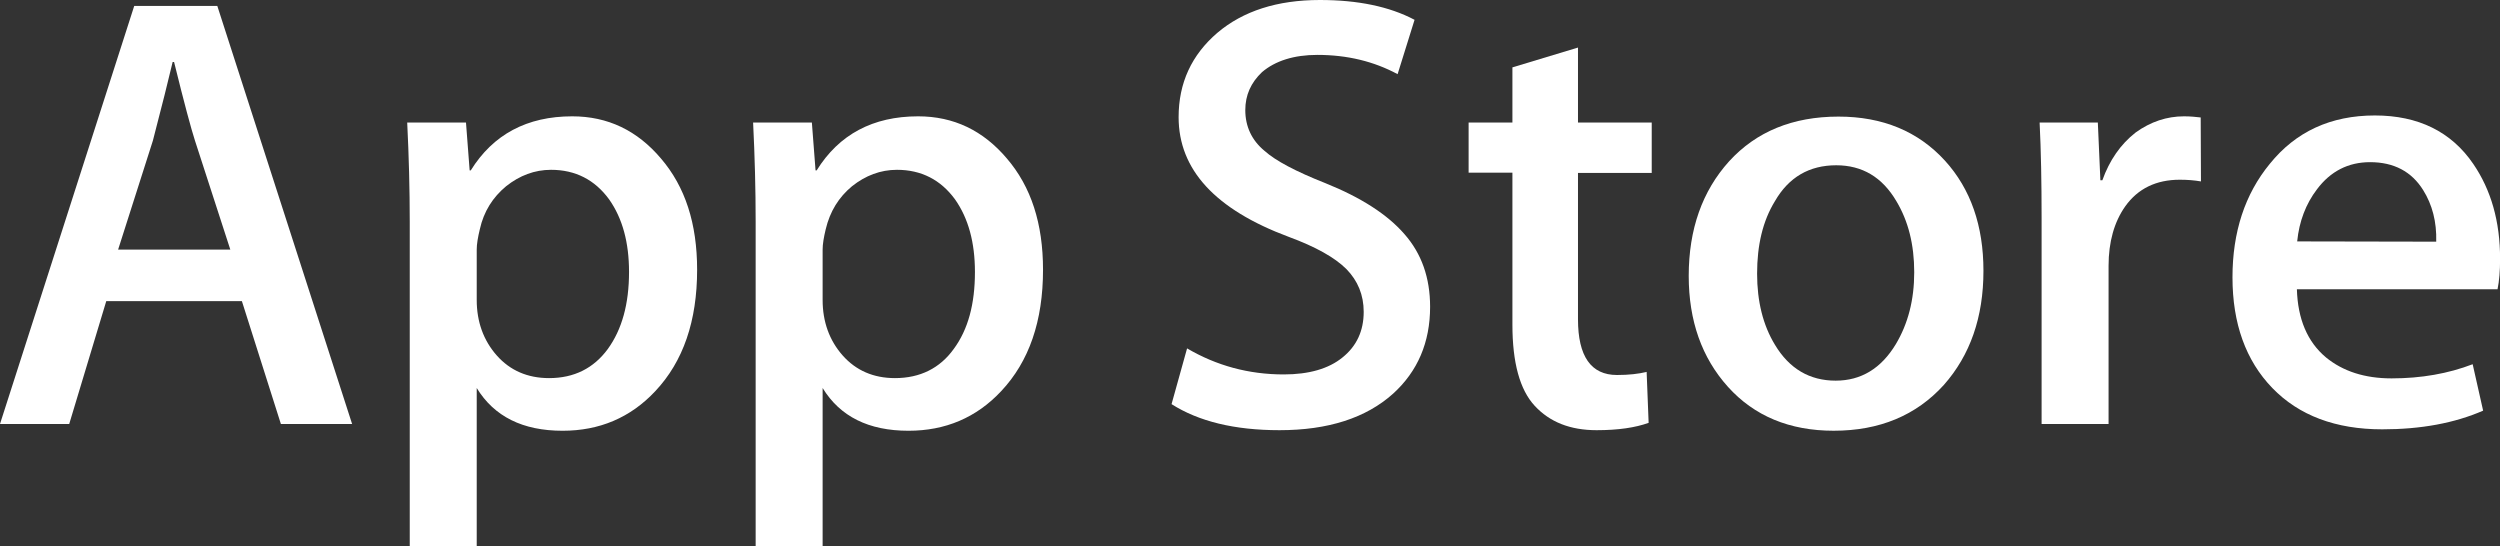
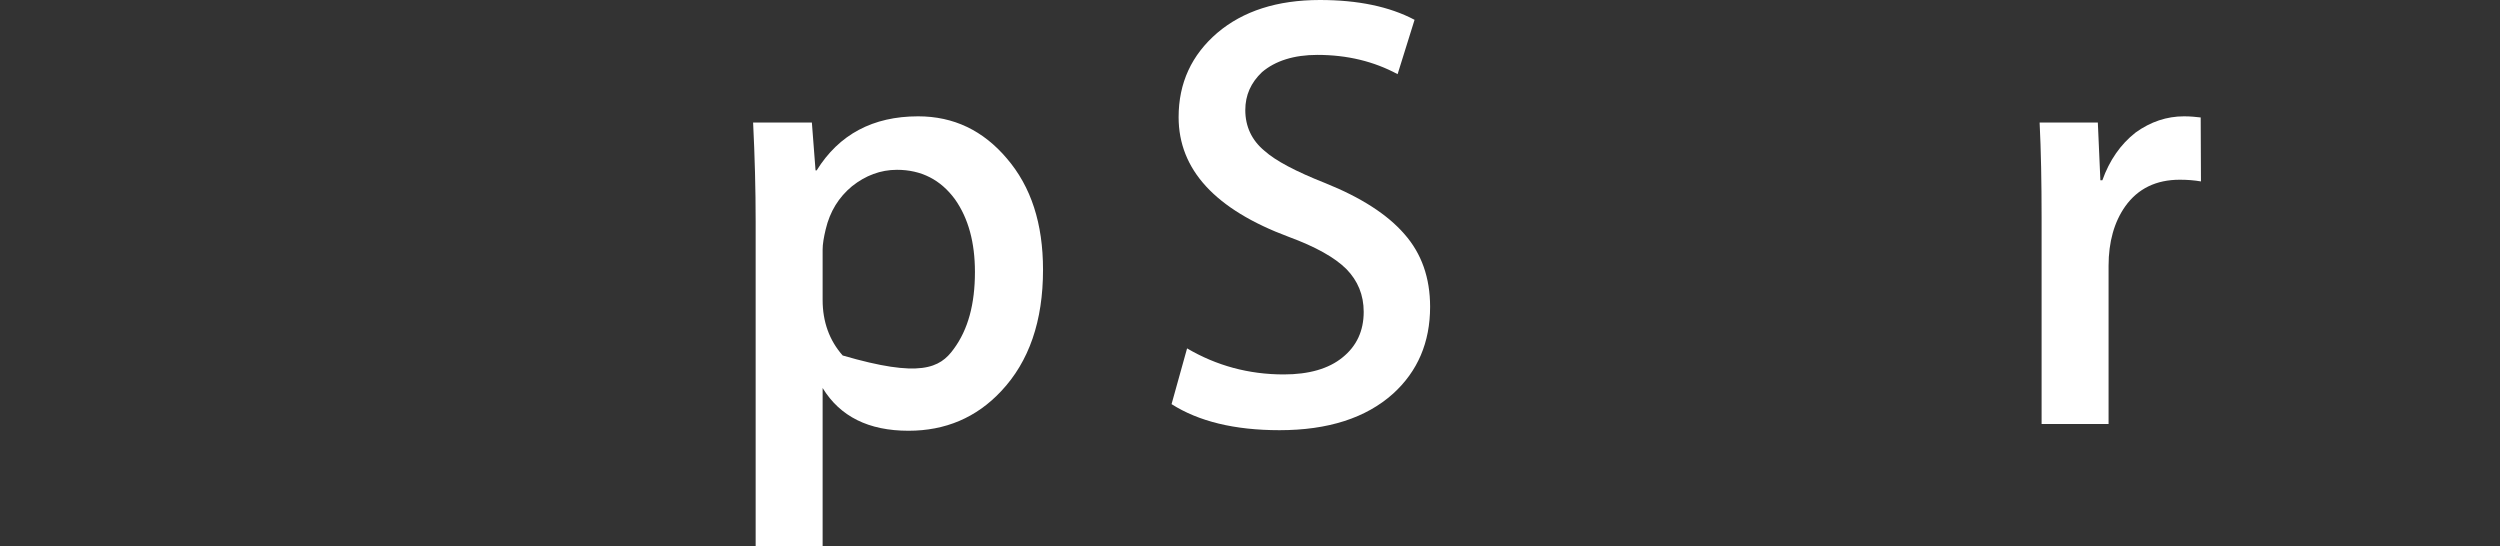
<svg xmlns="http://www.w3.org/2000/svg" width="119" height="26" viewBox="0 0 119 26" fill="none">
  <rect x="0" y="0" width="119" height="26" fill="#333333" stroke="none" />
-   <path d="M16.76 20.181H13.37L11.514 14.334H5.058L3.295 20.181H0L6.389 0.283H10.344L16.76 20.181ZM10.963 11.882L9.281 6.696C9.106 6.157 8.77 4.917 8.286 2.951H8.218C8.017 3.799 7.707 5.052 7.277 6.696L5.622 11.882H10.963Z" fill="white" />
-   <path d="M33.183 12.839C33.183 15.277 32.524 17.203 31.193 18.618C30.009 19.884 28.529 20.504 26.781 20.504C24.884 20.504 23.526 19.83 22.692 18.47V26H19.504V10.549C19.504 9.013 19.463 7.45 19.383 5.833H22.181L22.355 8.11H22.409C23.472 6.399 25.086 5.537 27.238 5.537C28.933 5.537 30.332 6.211 31.462 7.544C32.618 8.892 33.183 10.643 33.183 12.839ZM29.942 12.946C29.942 11.545 29.632 10.4 29 9.498C28.314 8.555 27.386 8.083 26.229 8.083C25.449 8.083 24.736 8.353 24.091 8.865C23.458 9.39 23.028 10.063 22.84 10.912C22.745 11.303 22.692 11.626 22.692 11.882V14.28C22.692 15.317 23.015 16.206 23.647 16.921C24.279 17.634 25.113 17.998 26.135 17.998C27.332 17.998 28.26 17.527 28.933 16.611C29.605 15.681 29.942 14.469 29.942 12.946Z" fill="white" />
-   <path d="M49.648 12.839C49.648 15.277 48.989 17.203 47.657 18.618C46.474 19.884 44.994 20.504 43.246 20.504C41.349 20.504 39.99 19.83 39.157 18.47V26H35.969V10.549C35.969 9.013 35.928 7.45 35.848 5.833H38.645L38.82 8.11H38.874C39.937 6.399 41.551 5.537 43.703 5.537C45.398 5.537 46.797 6.211 47.927 7.544C49.083 8.892 49.648 10.643 49.648 12.839ZM46.407 12.946C46.407 11.545 46.097 10.4 45.465 9.498C44.779 8.555 43.851 8.083 42.694 8.083C41.914 8.083 41.201 8.353 40.556 8.865C39.923 9.39 39.506 10.063 39.304 10.912C39.21 11.303 39.157 11.626 39.157 11.882V14.28C39.157 15.317 39.479 16.206 40.112 16.921C40.744 17.634 41.578 17.998 42.6 17.998C43.797 17.998 44.739 17.527 45.398 16.611C46.084 15.681 46.407 14.469 46.407 12.946Z" fill="white" />
+   <path d="M49.648 12.839C49.648 15.277 48.989 17.203 47.657 18.618C46.474 19.884 44.994 20.504 43.246 20.504C41.349 20.504 39.99 19.83 39.157 18.47V26H35.969V10.549C35.969 9.013 35.928 7.45 35.848 5.833H38.645L38.82 8.11H38.874C39.937 6.399 41.551 5.537 43.703 5.537C45.398 5.537 46.797 6.211 47.927 7.544C49.083 8.892 49.648 10.643 49.648 12.839ZM46.407 12.946C46.407 11.545 46.097 10.4 45.465 9.498C44.779 8.555 43.851 8.083 42.694 8.083C41.914 8.083 41.201 8.353 40.556 8.865C39.923 9.39 39.506 10.063 39.304 10.912C39.21 11.303 39.157 11.626 39.157 11.882V14.28C39.157 15.317 39.479 16.206 40.112 16.921C43.797 17.998 44.739 17.527 45.398 16.611C46.084 15.681 46.407 14.469 46.407 12.946Z" fill="white" />
  <path d="M68.073 14.603C68.073 16.3 67.481 17.675 66.311 18.739C65.02 19.897 63.217 20.477 60.904 20.477C58.765 20.477 57.057 20.059 55.766 19.237L56.505 16.583C57.904 17.405 59.438 17.823 61.106 17.823C62.303 17.823 63.244 17.553 63.903 17.015C64.576 16.476 64.912 15.748 64.912 14.846C64.912 14.037 64.63 13.364 64.092 12.811C63.54 12.259 62.626 11.747 61.348 11.276C57.837 9.969 56.102 8.069 56.102 5.577C56.102 3.947 56.721 2.613 57.945 1.563C59.169 0.525 60.796 0 62.827 0C64.63 0 66.136 0.31 67.333 0.943L66.526 3.53C65.397 2.923 64.132 2.613 62.706 2.613C61.59 2.613 60.702 2.896 60.07 3.435C59.545 3.934 59.276 4.526 59.276 5.24C59.276 6.022 59.586 6.682 60.191 7.18C60.716 7.652 61.684 8.164 63.083 8.716C64.791 9.403 66.042 10.211 66.849 11.141C67.67 12.07 68.073 13.229 68.073 14.603Z" fill="white" />
-   <path d="M78.622 8.232H75.112V15.196C75.112 16.961 75.731 17.85 76.968 17.85C77.533 17.85 78.004 17.796 78.38 17.702L78.475 20.127C77.842 20.356 77.022 20.477 75.999 20.477C74.735 20.477 73.767 20.087 73.054 19.319C72.341 18.551 71.991 17.258 71.991 15.452V8.218H69.906V5.834H71.991V3.207L75.112 2.264V5.834H78.622V8.232Z" fill="white" />
-   <path d="M94.412 12.892C94.412 15.101 93.78 16.906 92.529 18.321C91.211 19.776 89.462 20.503 87.283 20.503C85.185 20.503 83.503 19.803 82.252 18.415C81.002 17.027 80.383 15.263 80.383 13.134C80.383 10.912 81.028 9.093 82.306 7.678C83.598 6.264 85.333 5.55 87.512 5.55C89.61 5.55 91.305 6.25 92.583 7.651C93.807 8.999 94.412 10.75 94.412 12.892ZM91.117 12.959C91.117 11.639 90.834 10.521 90.269 9.578C89.597 8.433 88.642 7.867 87.404 7.867C86.126 7.867 85.144 8.433 84.485 9.578C83.907 10.521 83.638 11.666 83.638 13.027C83.638 14.347 83.92 15.478 84.485 16.408C85.171 17.553 86.14 18.119 87.377 18.119C88.588 18.119 89.543 17.539 90.242 16.381C90.821 15.411 91.117 14.279 91.117 12.959Z" fill="white" />
  <path d="M104.766 8.636C104.457 8.582 104.121 8.555 103.758 8.555C102.641 8.555 101.767 8.972 101.162 9.821C100.637 10.562 100.368 11.518 100.368 12.65V20.181H97.18V10.346C97.18 8.689 97.153 7.181 97.086 5.833H99.857L99.978 8.582H100.072C100.408 7.639 100.933 6.871 101.659 6.305C102.372 5.793 103.139 5.537 103.959 5.537C104.255 5.537 104.524 5.564 104.753 5.591L104.766 8.636Z" fill="white" />
-   <path d="M119.004 12.326C119.004 12.892 118.963 13.377 118.883 13.768H109.332C109.373 15.182 109.83 16.273 110.718 17.014C111.525 17.674 112.561 18.011 113.838 18.011C115.251 18.011 116.542 17.782 117.699 17.337L118.197 19.547C116.838 20.14 115.237 20.436 113.395 20.436C111.175 20.436 109.427 19.776 108.162 18.469C106.898 17.162 106.266 15.398 106.266 13.202C106.266 11.046 106.857 9.241 108.041 7.8C109.279 6.264 110.947 5.496 113.045 5.496C115.103 5.496 116.677 6.264 117.726 7.8C118.573 9.039 119.004 10.534 119.004 12.326ZM115.964 11.504C115.991 10.561 115.775 9.74 115.345 9.053C114.793 8.163 113.946 7.719 112.816 7.719C111.78 7.719 110.933 8.15 110.287 9.012C109.763 9.699 109.44 10.534 109.346 11.491L115.964 11.504Z" fill="white" />
</svg>